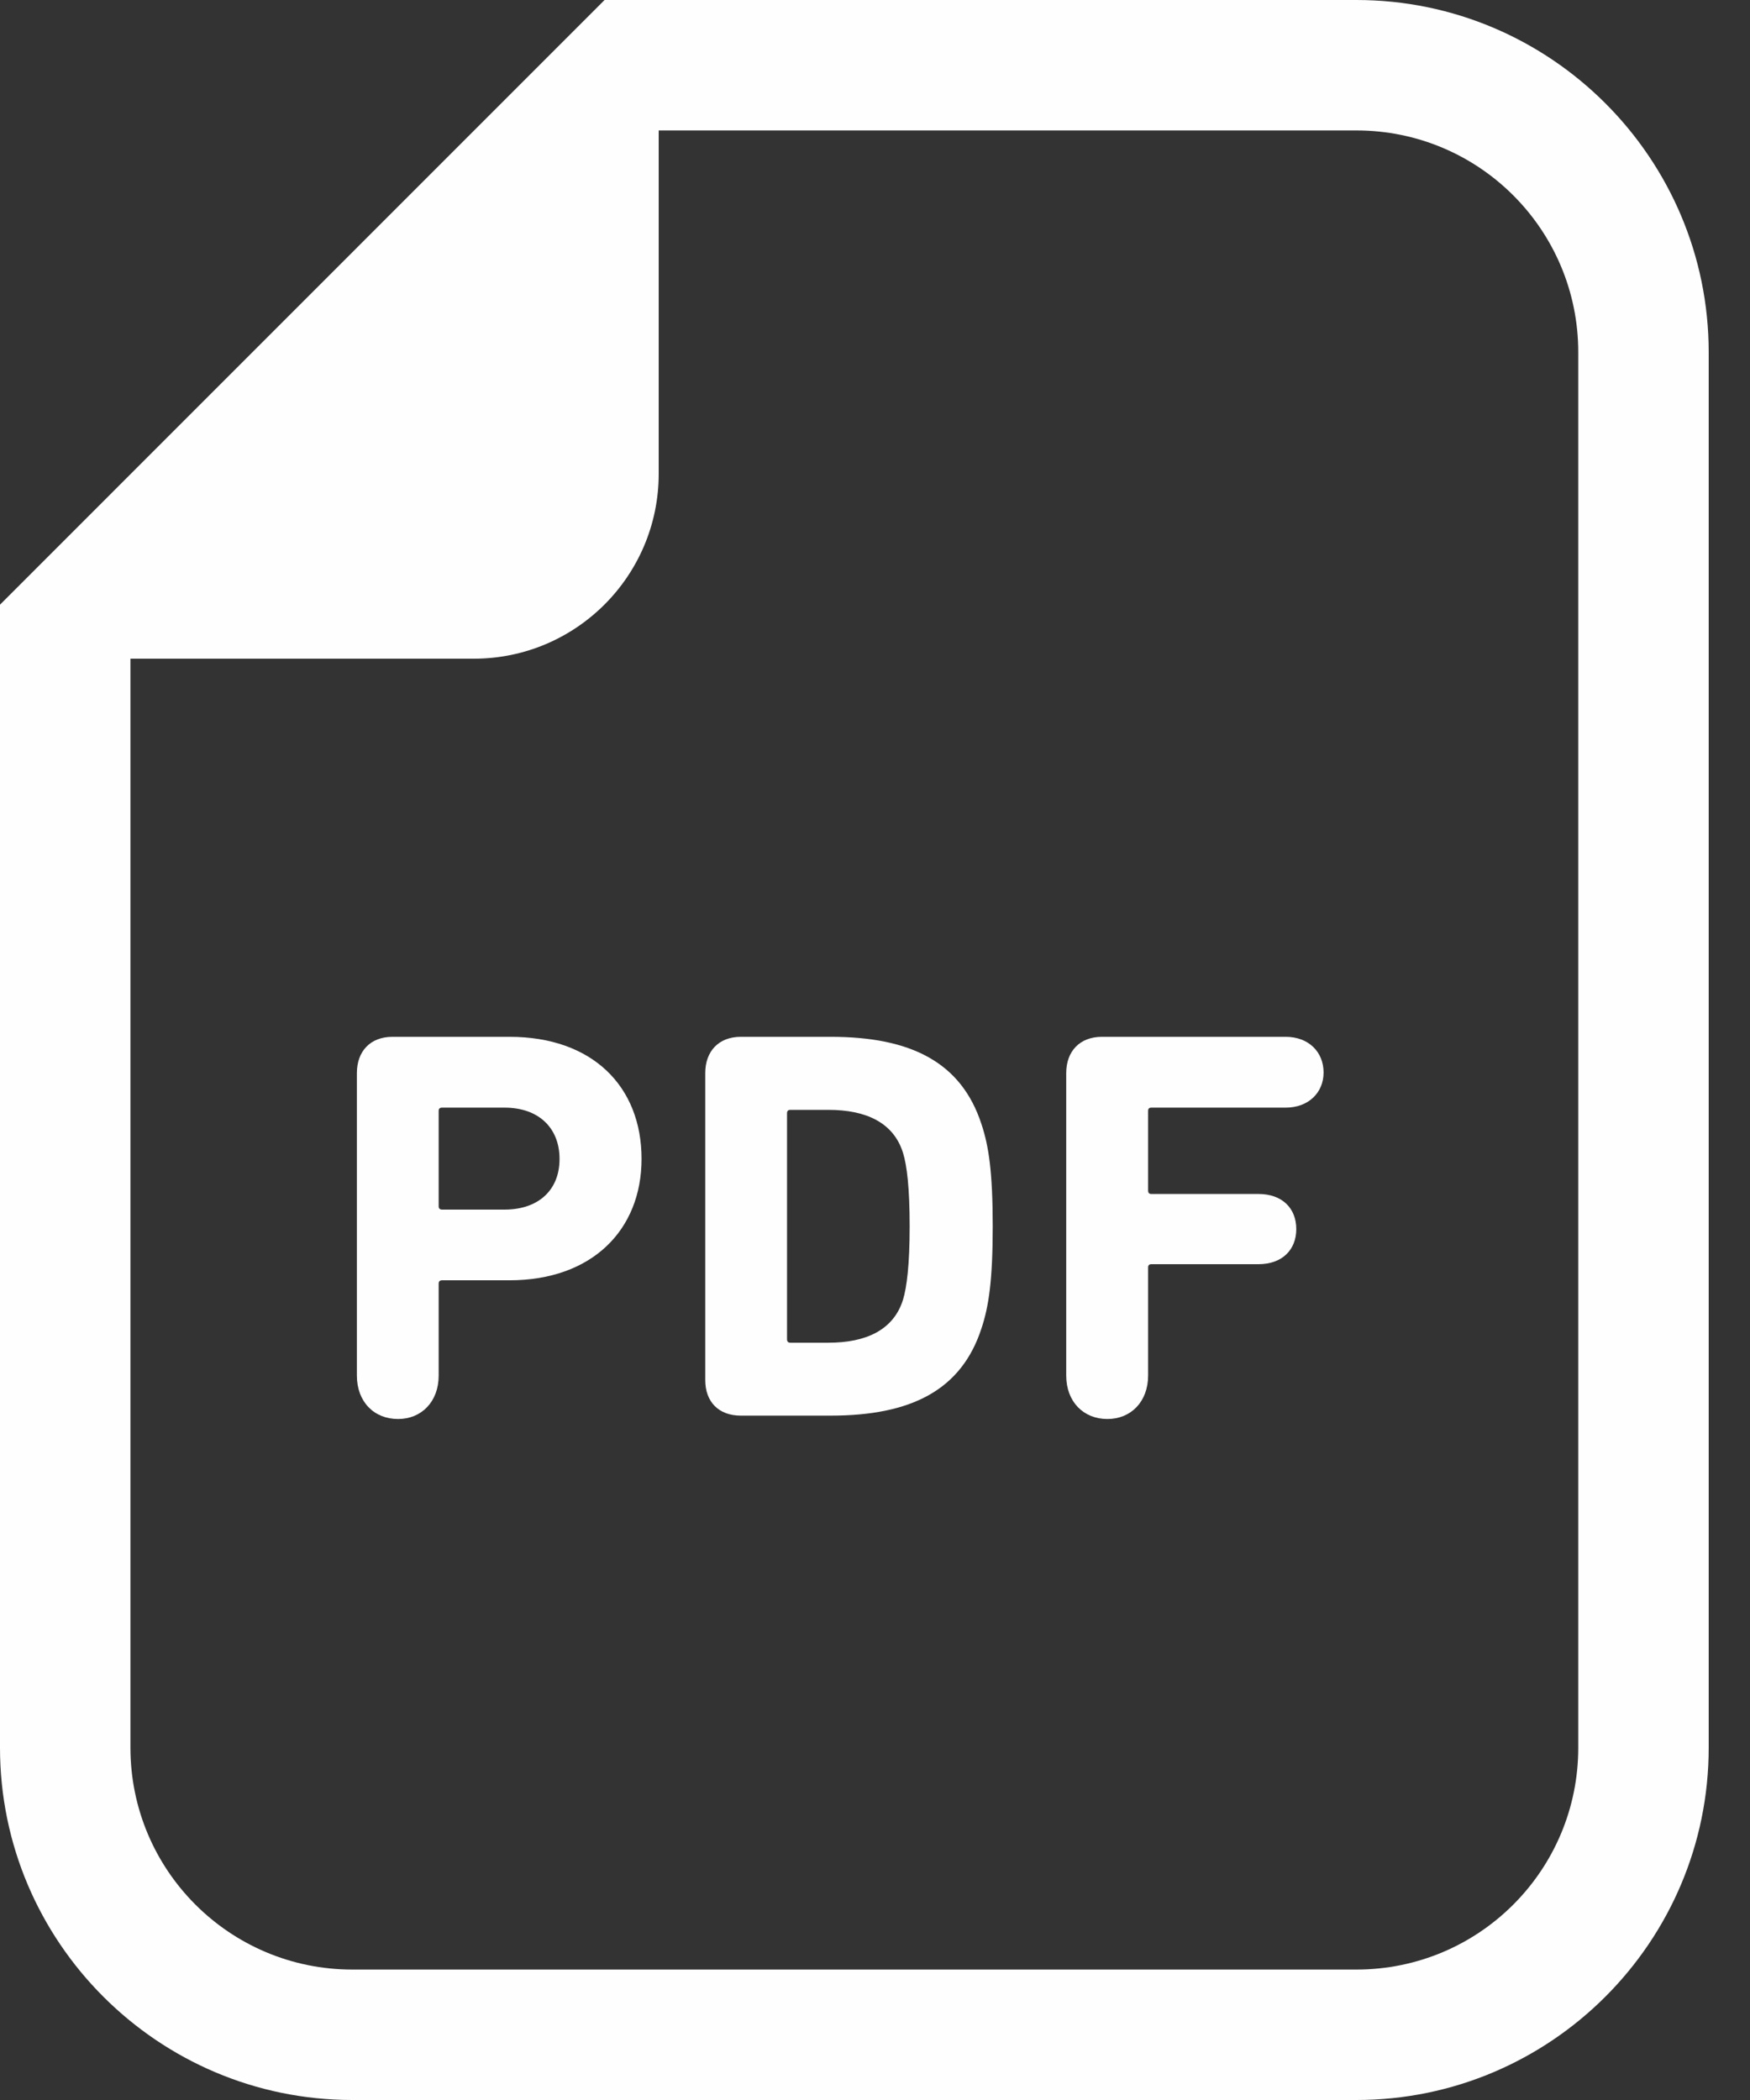
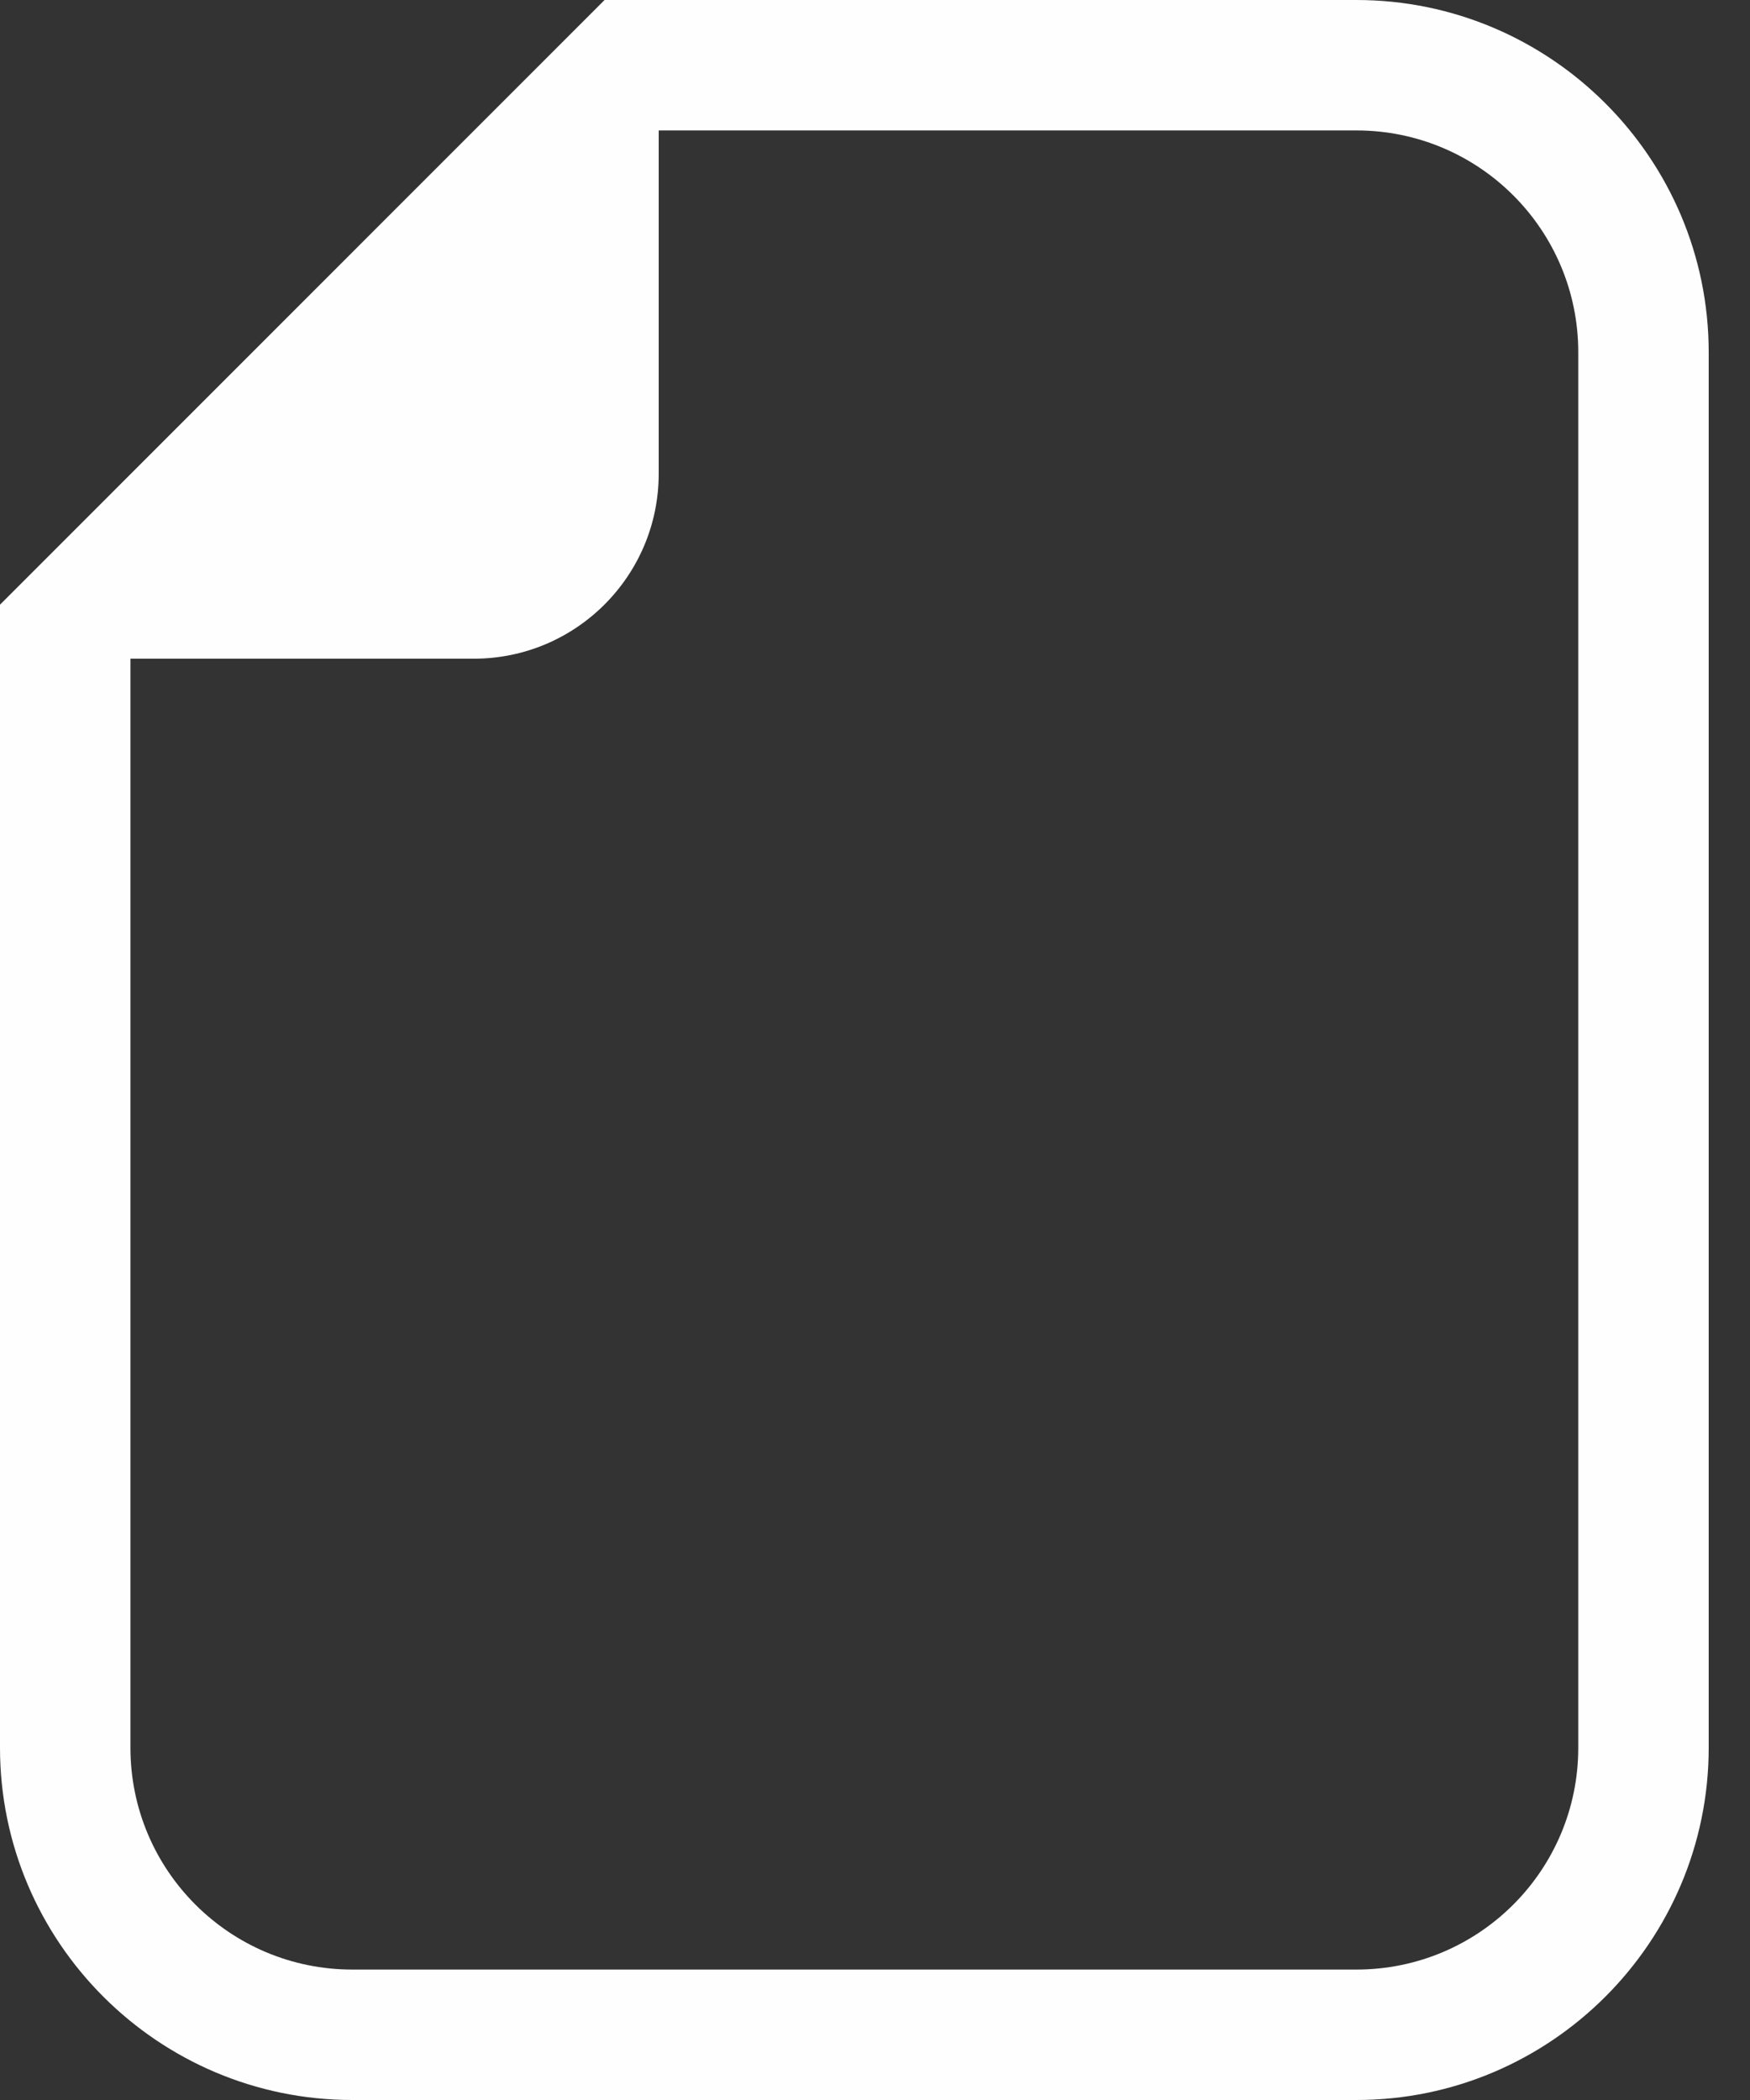
<svg xmlns="http://www.w3.org/2000/svg" width="15" height="18" viewBox="0 0 15 18" fill="none">
  <rect x="0" y="0" width="15" height="18" fill="#333333" stroke="none" />
  <path d="M11.626 0H5.182L0 5.183V14.98C0 16.645 1.355 18 3.02 18H11.626C13.291 18 14.646 16.645 14.646 14.98V3.02C14.646 1.355 13.291 0 11.626 0ZM13.528 14.98C13.528 16.031 12.677 16.882 11.626 16.882H3.02C1.969 16.882 1.118 16.031 1.118 14.98V5.646H4.061C4.936 5.646 5.646 4.936 5.646 4.061V1.118H11.626C12.677 1.118 13.528 1.969 13.528 3.02V14.98Z" fill="#FEFEFE" />
-   <path d="M4.367 8.887H3.364C3.173 8.887 3.059 9.012 3.059 9.198V11.791C3.059 12.015 3.206 12.163 3.412 12.163C3.612 12.163 3.76 12.015 3.76 11.791V11.003C3.76 10.984 3.77 10.974 3.789 10.974H4.367C5.073 10.974 5.499 10.544 5.499 9.933C5.499 9.312 5.078 8.887 4.367 8.887ZM4.324 10.368H3.789C3.77 10.368 3.76 10.358 3.76 10.339V9.522C3.76 9.503 3.77 9.494 3.789 9.494H4.324C4.62 9.494 4.796 9.671 4.796 9.933C4.797 10.196 4.62 10.368 4.324 10.368Z" fill="#FEFEFE" />
-   <path d="M7.119 8.887H6.35C6.159 8.887 6.045 9.012 6.045 9.198V11.829C6.045 12.015 6.159 12.134 6.35 12.134H7.119C7.811 12.134 8.241 11.915 8.413 11.385C8.475 11.198 8.509 10.974 8.509 10.511C8.509 10.048 8.475 9.823 8.413 9.637C8.241 9.107 7.811 8.887 7.119 8.887ZM7.74 11.141C7.659 11.399 7.425 11.509 7.1 11.509H6.775C6.756 11.509 6.746 11.499 6.746 11.48V9.542C6.746 9.522 6.756 9.513 6.775 9.513H7.1C7.425 9.513 7.659 9.623 7.74 9.881C7.774 9.991 7.797 10.182 7.797 10.511C7.797 10.84 7.773 11.031 7.74 11.141Z" fill="#FEFEFE" />
-   <path d="M11.02 8.887H9.445C9.254 8.887 9.139 9.012 9.139 9.198V11.79C9.139 12.015 9.287 12.163 9.492 12.163C9.693 12.163 9.841 12.015 9.841 11.79V10.864C9.841 10.845 9.85 10.836 9.869 10.836H10.786C10.992 10.836 11.111 10.711 11.111 10.535C11.111 10.358 10.992 10.234 10.786 10.234H9.869C9.85 10.234 9.841 10.225 9.841 10.205V9.522C9.841 9.503 9.85 9.494 9.869 9.494H11.02C11.216 9.494 11.345 9.365 11.345 9.193C11.345 9.016 11.216 8.887 11.02 8.887Z" fill="#FEFEFE" />
</svg>